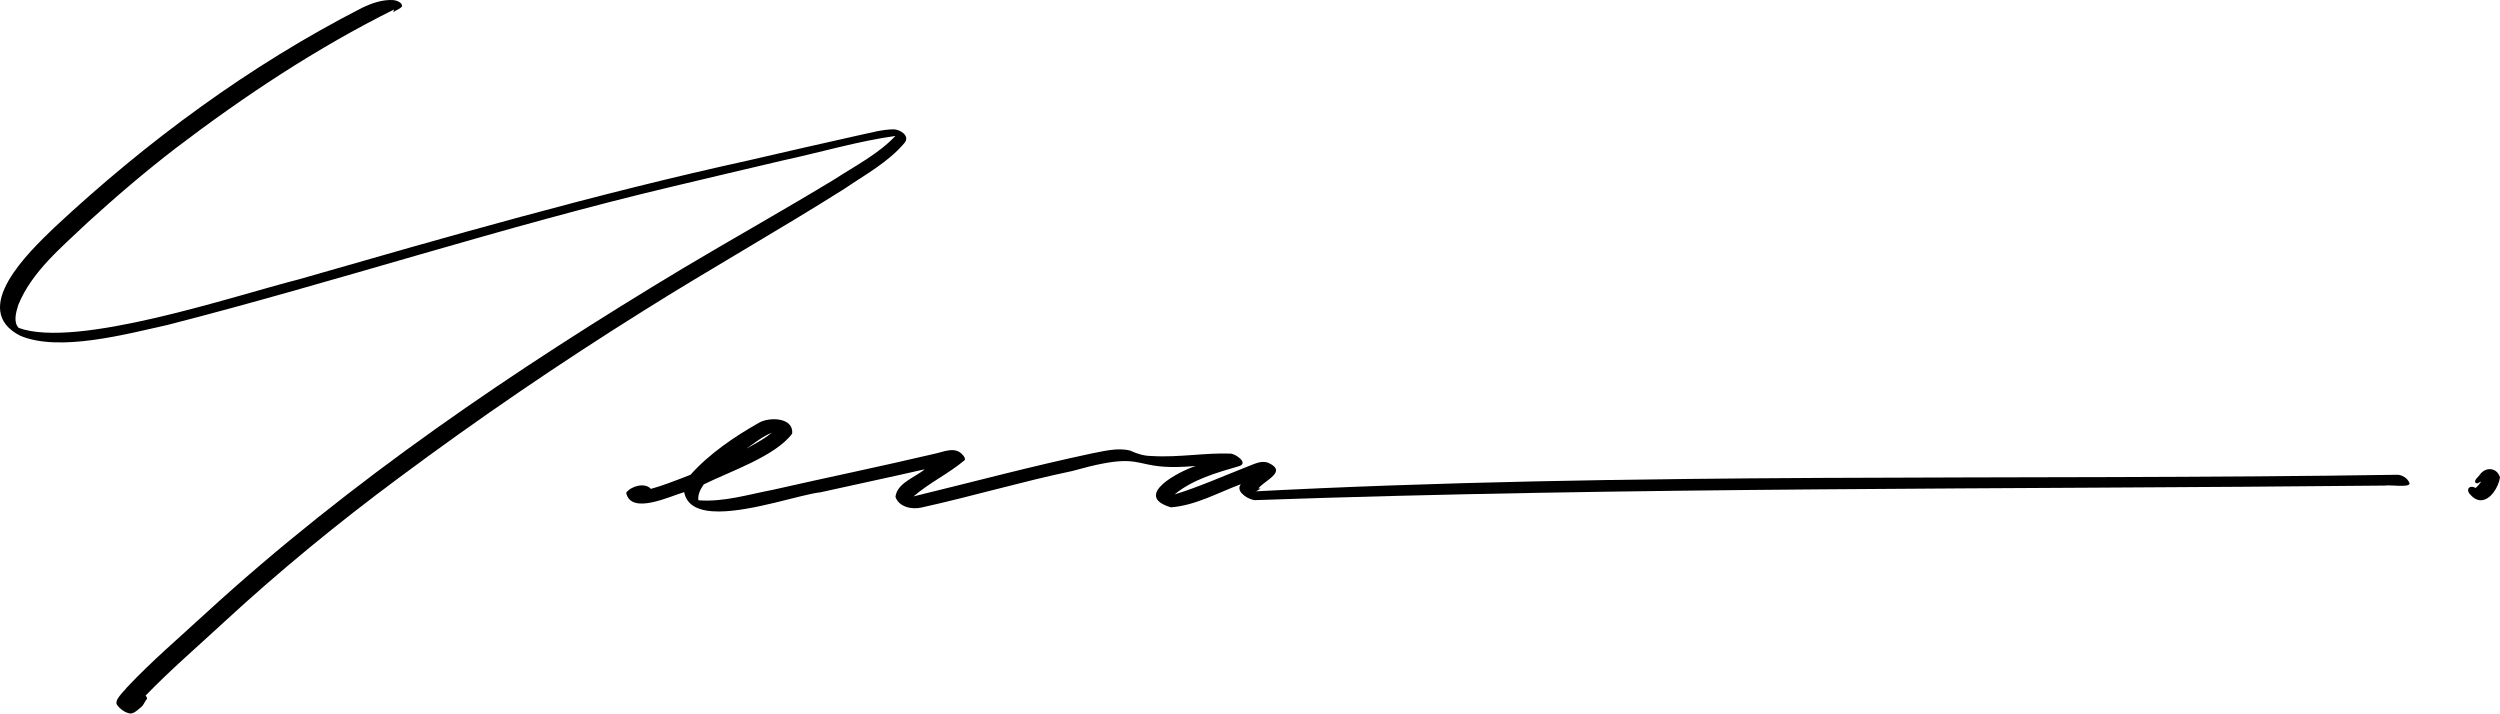
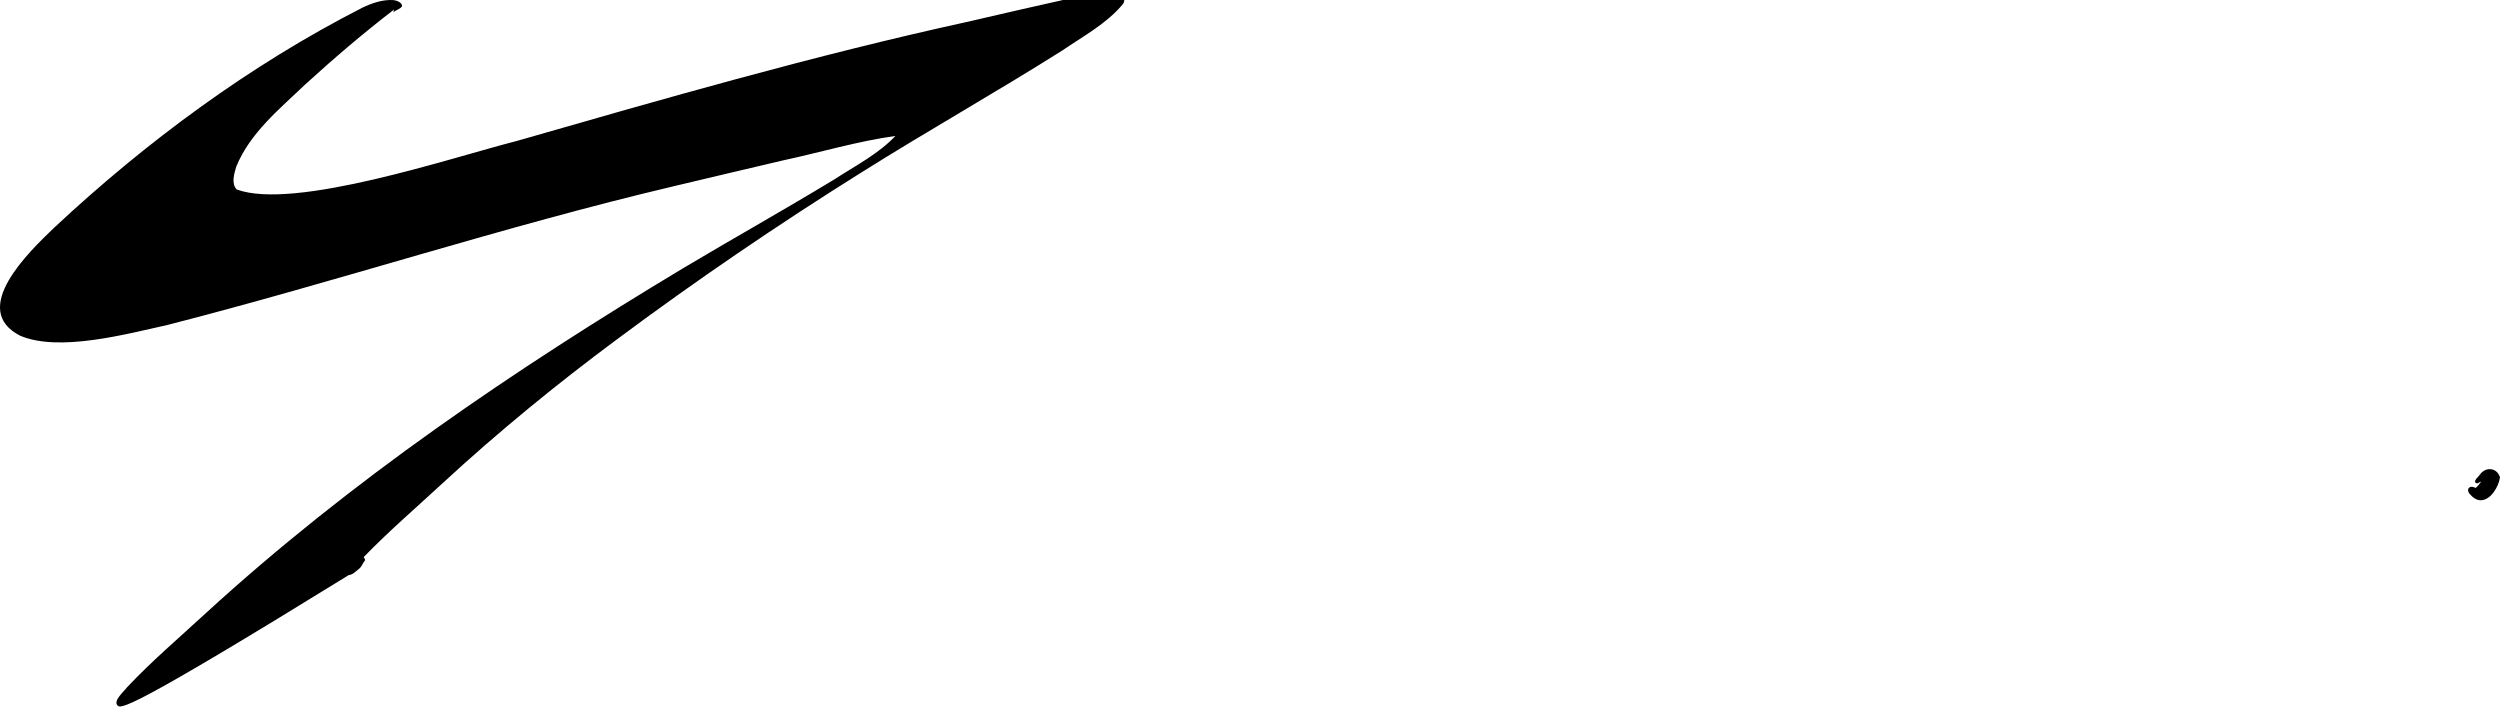
<svg xmlns="http://www.w3.org/2000/svg" xml:space="preserve" style="enable-background:new 0 0 1843.2 526.082;" viewBox="0 0 1843.2 526.082" y="0px" x="0px" id="Слой_1" version="1.1">
  <rect height="526.082" width="1843.2" style="fill:none;" />
  <g>
-     <path d="M504.425,362.845c-10.381,2.965-39.235,17.082-42.77,0.482c3.423-4.877,13.836-7.898,18.215-2.877   c4.339-1.197,8.605-2.627,12.84-4.17c5.496-1.993,10.952-4.074,16.375-6.243c13.997-15.636,32.397-28.106,50.588-38.407   c7.722-4.387,25.495-3.905,24.402,8.027c-12.302,16.705-46.161,28.002-65.204,37.475c-2.354,3.359-4.548,7.464-3.961,11.715   c18.521,1.462,36.816-4.267,54.863-7.714c39.636-8.999,79.45-17.219,119.014-26.523c6.942-1.39,15.411-5.825,20.979,0.787   c0.86,0.908,2.153,2.507,1.478,3.849c-11.635,9.867-26.09,16.648-37.692,26.74c43.662-10.638,87.099-22.257,131.09-31.61   c9.288-1.736,19.187-4.524,28.572-2.169c4.974,2.314,10.14,3.969,15.684,3.993c10.373,0.691,20.746-0.048,31.111-0.787   c9.063-0.651,18.119-1.302,27.158-0.98c3.768,0.104,13.483,6.91,6.573,9.184c-16.552,4.861-34.349,9.779-47.768,20.931   c18.095-5.568,35.394-13.338,52.999-20.232c5.158-1.816,10.863-5.351,16.359-2.973c14.045,6.46-2.78,12.599-7.585,18.794   c0.554,0.024,1.101,0.04,1.655,0.064c-3.262,2.105-6.524,4.202-9.819,6.259c-1.197-0.554-2.346-1.278-3.415-2.226   c-2.274-1.76-3.351-4.893-1.27-7.256c-16.833,6.227-33.506,15.724-51.609,17.066c-28.556-8.501,5.89-26.547,18.416-30.525   c-20.144,1.824-29.4,0.225-36.816-1.382c-11.434-2.467-18.521-4.941-54.332,5.134c-37.443,7.842-74.171,18.77-111.501,26.989   c-6.958,1.478-16.311-0.466-18.842-7.947c1.205-10.333,14.423-14.174,21.502-20.312c-25.599,5.866-51.295,11.273-76.927,16.986   c-14.005,1.503-50.002,14.109-74.942,14.117C516.589,377.107,506.457,373.539,504.425,362.845z M561.963,322.63   c-1.896,1.197-3.728,2.547-5.576,3.825c-2.057,1.422-4.114,2.868-6.155,4.315c2.579-1.382,5.142-2.796,7.681-4.259   c3.921-2.25,7.73-4.652,11.209-7.545C566.647,320.034,564.253,321.191,561.963,322.63z" />
-     <path d="M915.28,358.938c1.446-2.314,7.497-5.102,8.429-1.197c-0.884,1.639-3.359,2.563-3.045,4.773   c281.979-14.889,564.834-8.059,847.134-12.478c3.672,0.225,7.738,2.925,8.758,6.476c-0.185,2.041-6.235,1.784-11.378,1.519   c-2.893-0.145-5.496-0.289-6.597-0.024c-277.849,2.844-556.188,1.004-833.732,10.751   C920.366,367.945,913.593,364.41,915.28,358.938z" />
-     <path d="M86.392,519.83c-2.692-3.535,5.086-10.108,7.103-12.912c18.288-19.493,38.801-36.872,58.406-54.991   c106.897-97.85,227.59-179.573,351.586-254.081c37.13-22.12,74.822-43.236,111.766-65.646   c15.282-9.979,32.333-18.617,44.923-31.971c-27.793,3.873-54.879,12.004-82.302,17.902c-27.166,6.42-54.365,12.727-81.523,19.268   c-125.514,29.633-248.079,70.25-372.975,102.205c-30.179,6.685-79.659,20.128-108.432,7.939   c-38.102-19.404,6.508-61.909,24.868-79.562C107.926,104.351,184.041,48.17,267.13,5.681c7.199-3.431,15.122-6.195,23.181-5.6   c2.346,0.354,6.179,1.736,6.147,4.475c-1.366,2.129-4.098,2.619-5.994,4.138c-0.137,0.112-0.257,0.265-0.137,0.41   c-0.546-0.45,0.137-1.519,0.289-2.137c-56.92,28.275-110.191,63.581-160.747,102.044c-22.707,17.444-44.506,36.069-65.654,55.361   c-18.858,18.038-40.721,35.772-50.757,60.503c-1.575,5.182-3.819,12.544,0.326,16.868c42.635,15.621,158.585-23.596,206.357-35.734   c109.79-31.553,219.612-63.147,331.241-87.629c27.311-6.412,54.678-12.527,82.045-18.697c8.388-1.719,16.753-4.234,25.366-4.339   c4.845,0.04,12.285,4.773,8.164,9.939c-12.02,14.367-29.199,23.518-44.514,33.996c-48.804,30.798-99.127,59.121-147.988,89.847   c-61.773,38.624-122.019,79.707-180.465,123.216c-44.353,32.903-87.541,68.273-128.085,105.652   c-19.605,18.167-39.966,35.611-58.559,54.839c0.466,0.57,1.454,1.792,0.892,2.595c-1.575,1.784-2.177,4.234-4.009,5.753   c-2.386,1.856-4.757,4.588-7.914,4.901C92.41,525.648,88.682,522.924,86.392,519.83z" />
+     <path d="M86.392,519.83c-2.692-3.535,5.086-10.108,7.103-12.912c18.288-19.493,38.801-36.872,58.406-54.991   c106.897-97.85,227.59-179.573,351.586-254.081c37.13-22.12,74.822-43.236,111.766-65.646   c15.282-9.979,32.333-18.617,44.923-31.971c-27.793,3.873-54.879,12.004-82.302,17.902c-27.166,6.42-54.365,12.727-81.523,19.268   c-125.514,29.633-248.079,70.25-372.975,102.205c-30.179,6.685-79.659,20.128-108.432,7.939   c-38.102-19.404,6.508-61.909,24.868-79.562C107.926,104.351,184.041,48.17,267.13,5.681c7.199-3.431,15.122-6.195,23.181-5.6   c2.346,0.354,6.179,1.736,6.147,4.475c-1.366,2.129-4.098,2.619-5.994,4.138c-0.137,0.112-0.257,0.265-0.137,0.41   c-0.546-0.45,0.137-1.519,0.289-2.137c-22.707,17.444-44.506,36.069-65.654,55.361   c-18.858,18.038-40.721,35.772-50.757,60.503c-1.575,5.182-3.819,12.544,0.326,16.868c42.635,15.621,158.585-23.596,206.357-35.734   c109.79-31.553,219.612-63.147,331.241-87.629c27.311-6.412,54.678-12.527,82.045-18.697c8.388-1.719,16.753-4.234,25.366-4.339   c4.845,0.04,12.285,4.773,8.164,9.939c-12.02,14.367-29.199,23.518-44.514,33.996c-48.804,30.798-99.127,59.121-147.988,89.847   c-61.773,38.624-122.019,79.707-180.465,123.216c-44.353,32.903-87.541,68.273-128.085,105.652   c-19.605,18.167-39.966,35.611-58.559,54.839c0.466,0.57,1.454,1.792,0.892,2.595c-1.575,1.784-2.177,4.234-4.009,5.753   c-2.386,1.856-4.757,4.588-7.914,4.901C92.41,525.648,88.682,522.924,86.392,519.83z" />
    <path d="M1821.457,364.799c-3.841-3.728-0.948-7.641,3.712-5.03c0.321-0.249,0.635-0.514,0.948-0.787   c1.189-1.221,2.226-2.571,3.238-3.945c-1.543,0.378-3.118,2.419-4.411,0.546c-0.755-1.944,2.346-3.889,3.334-5.528   c4.283-6.219,12.8-5.391,14.921,1.92c-1.104,7.428-7.16,16.849-14.156,16.85C1826.573,368.825,1823.986,367.651,1821.457,364.799z" />
  </g>
</svg>